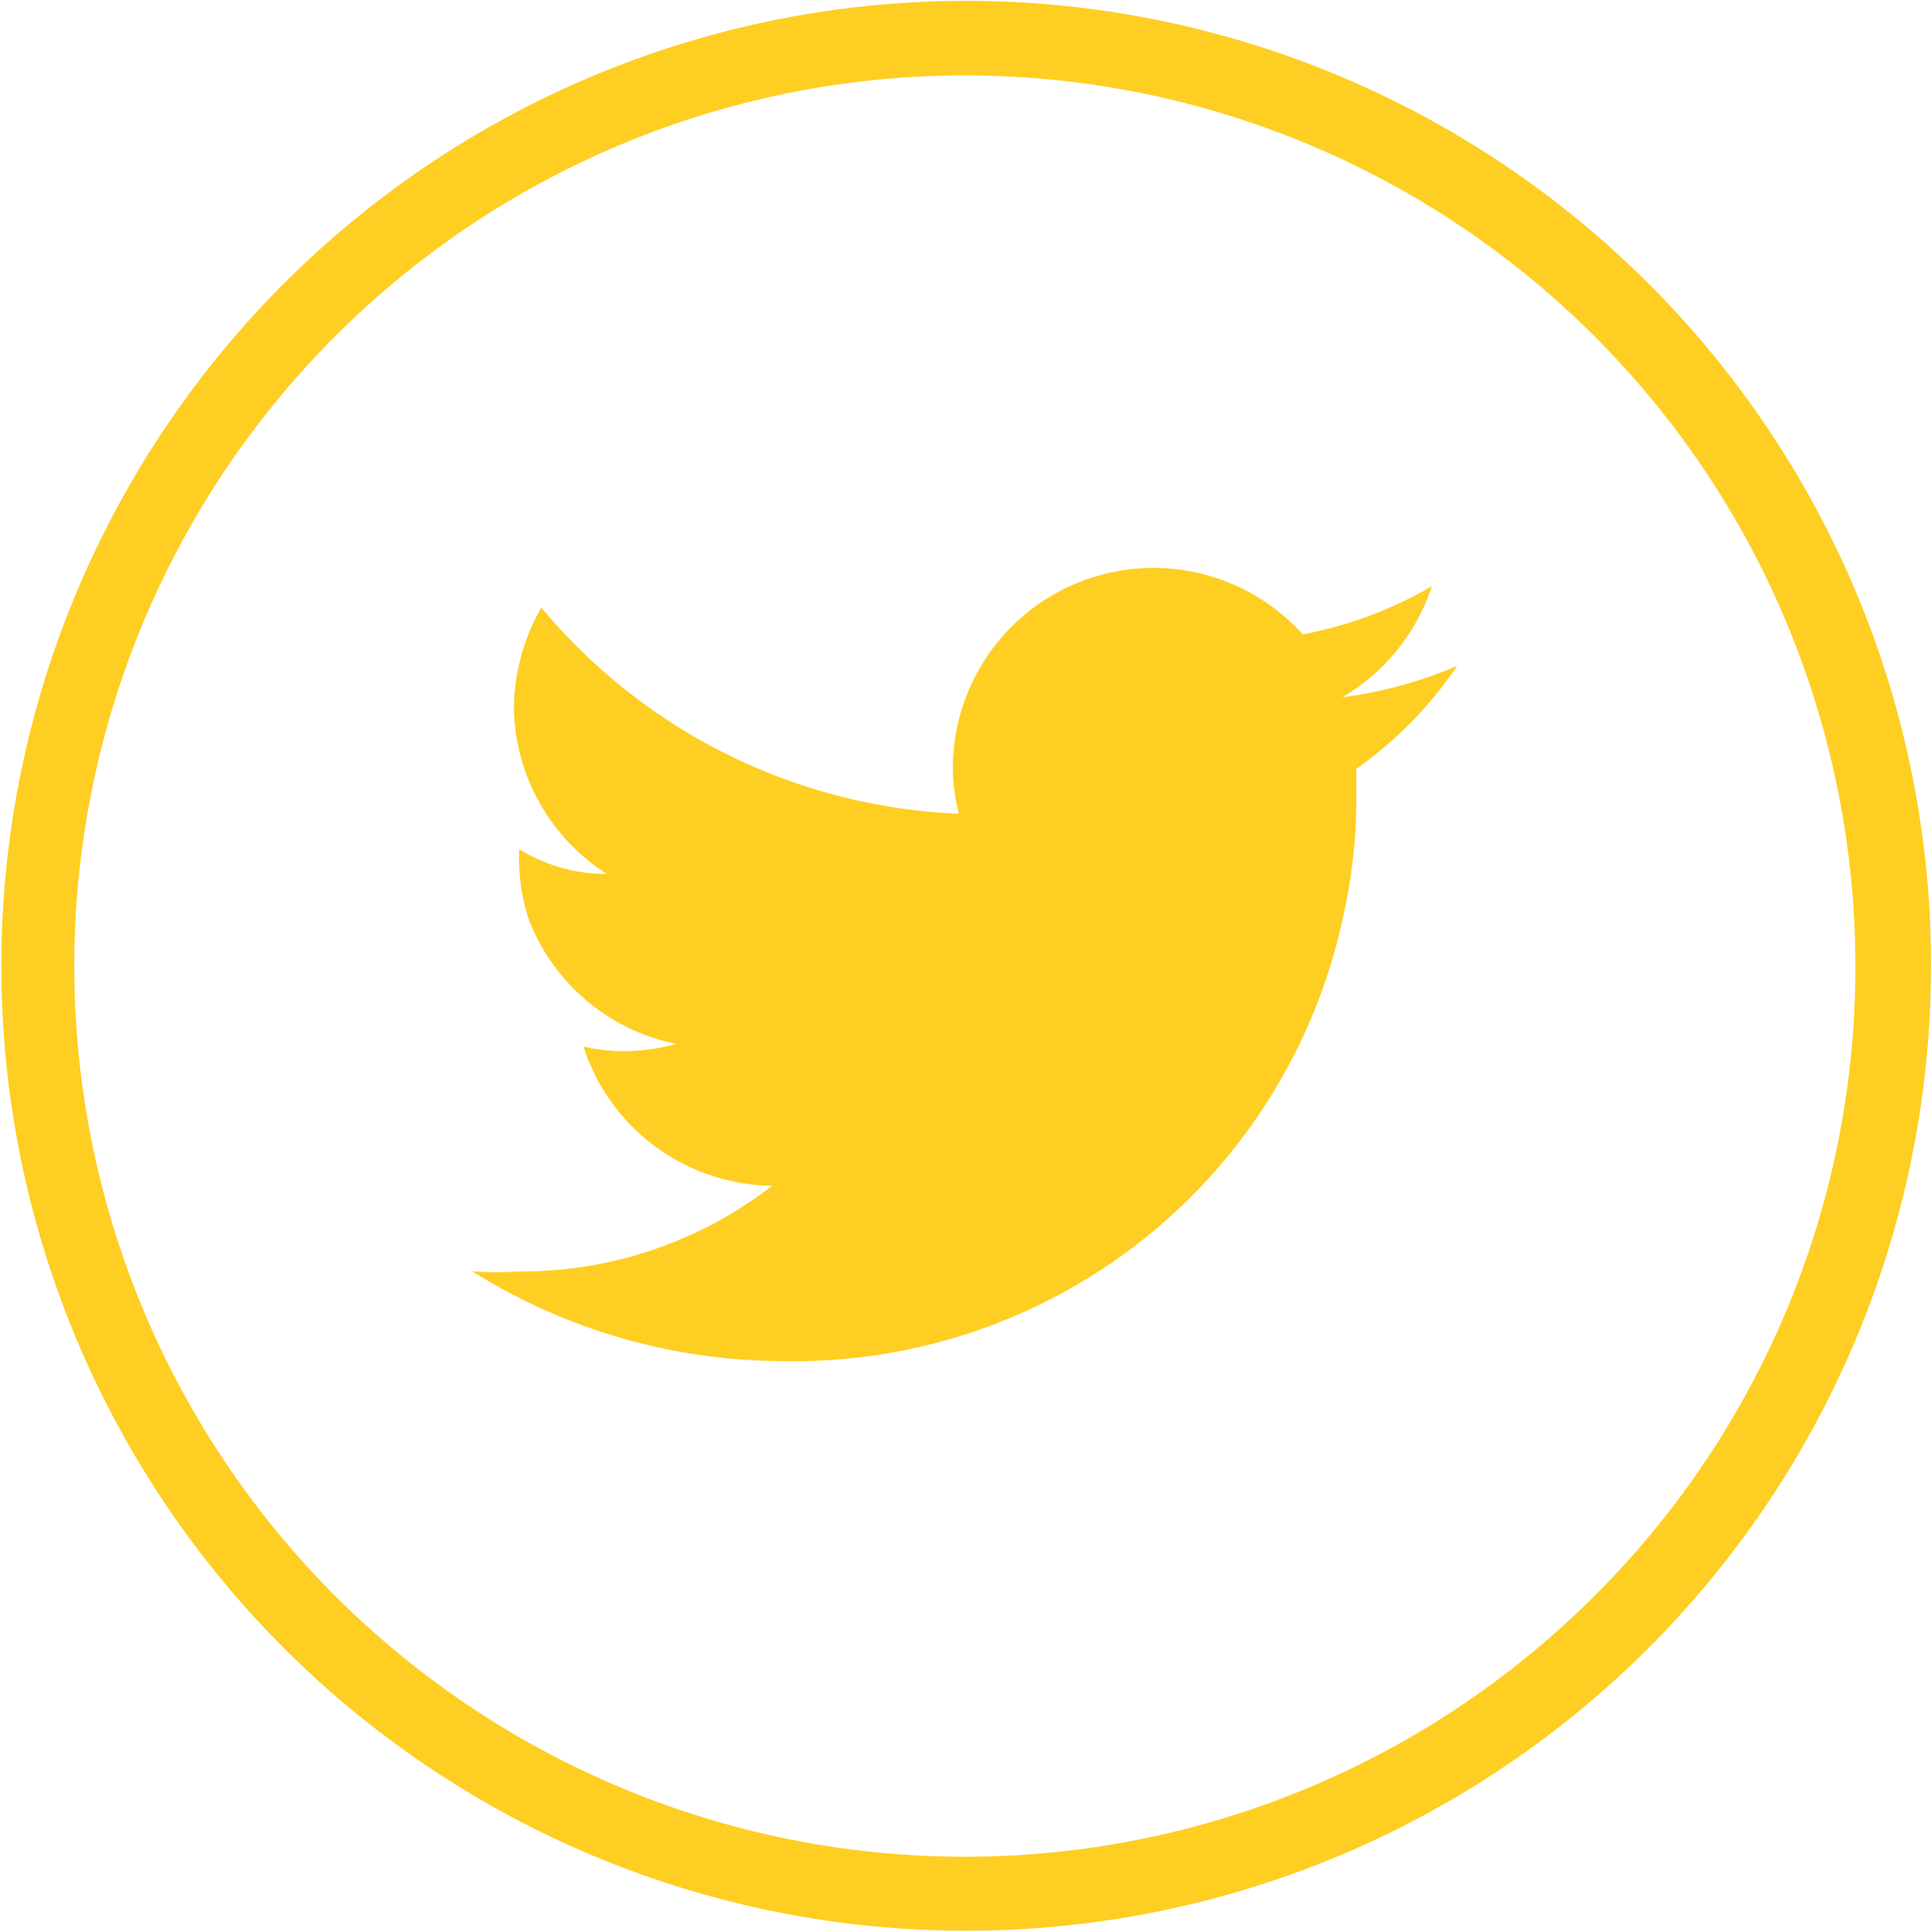
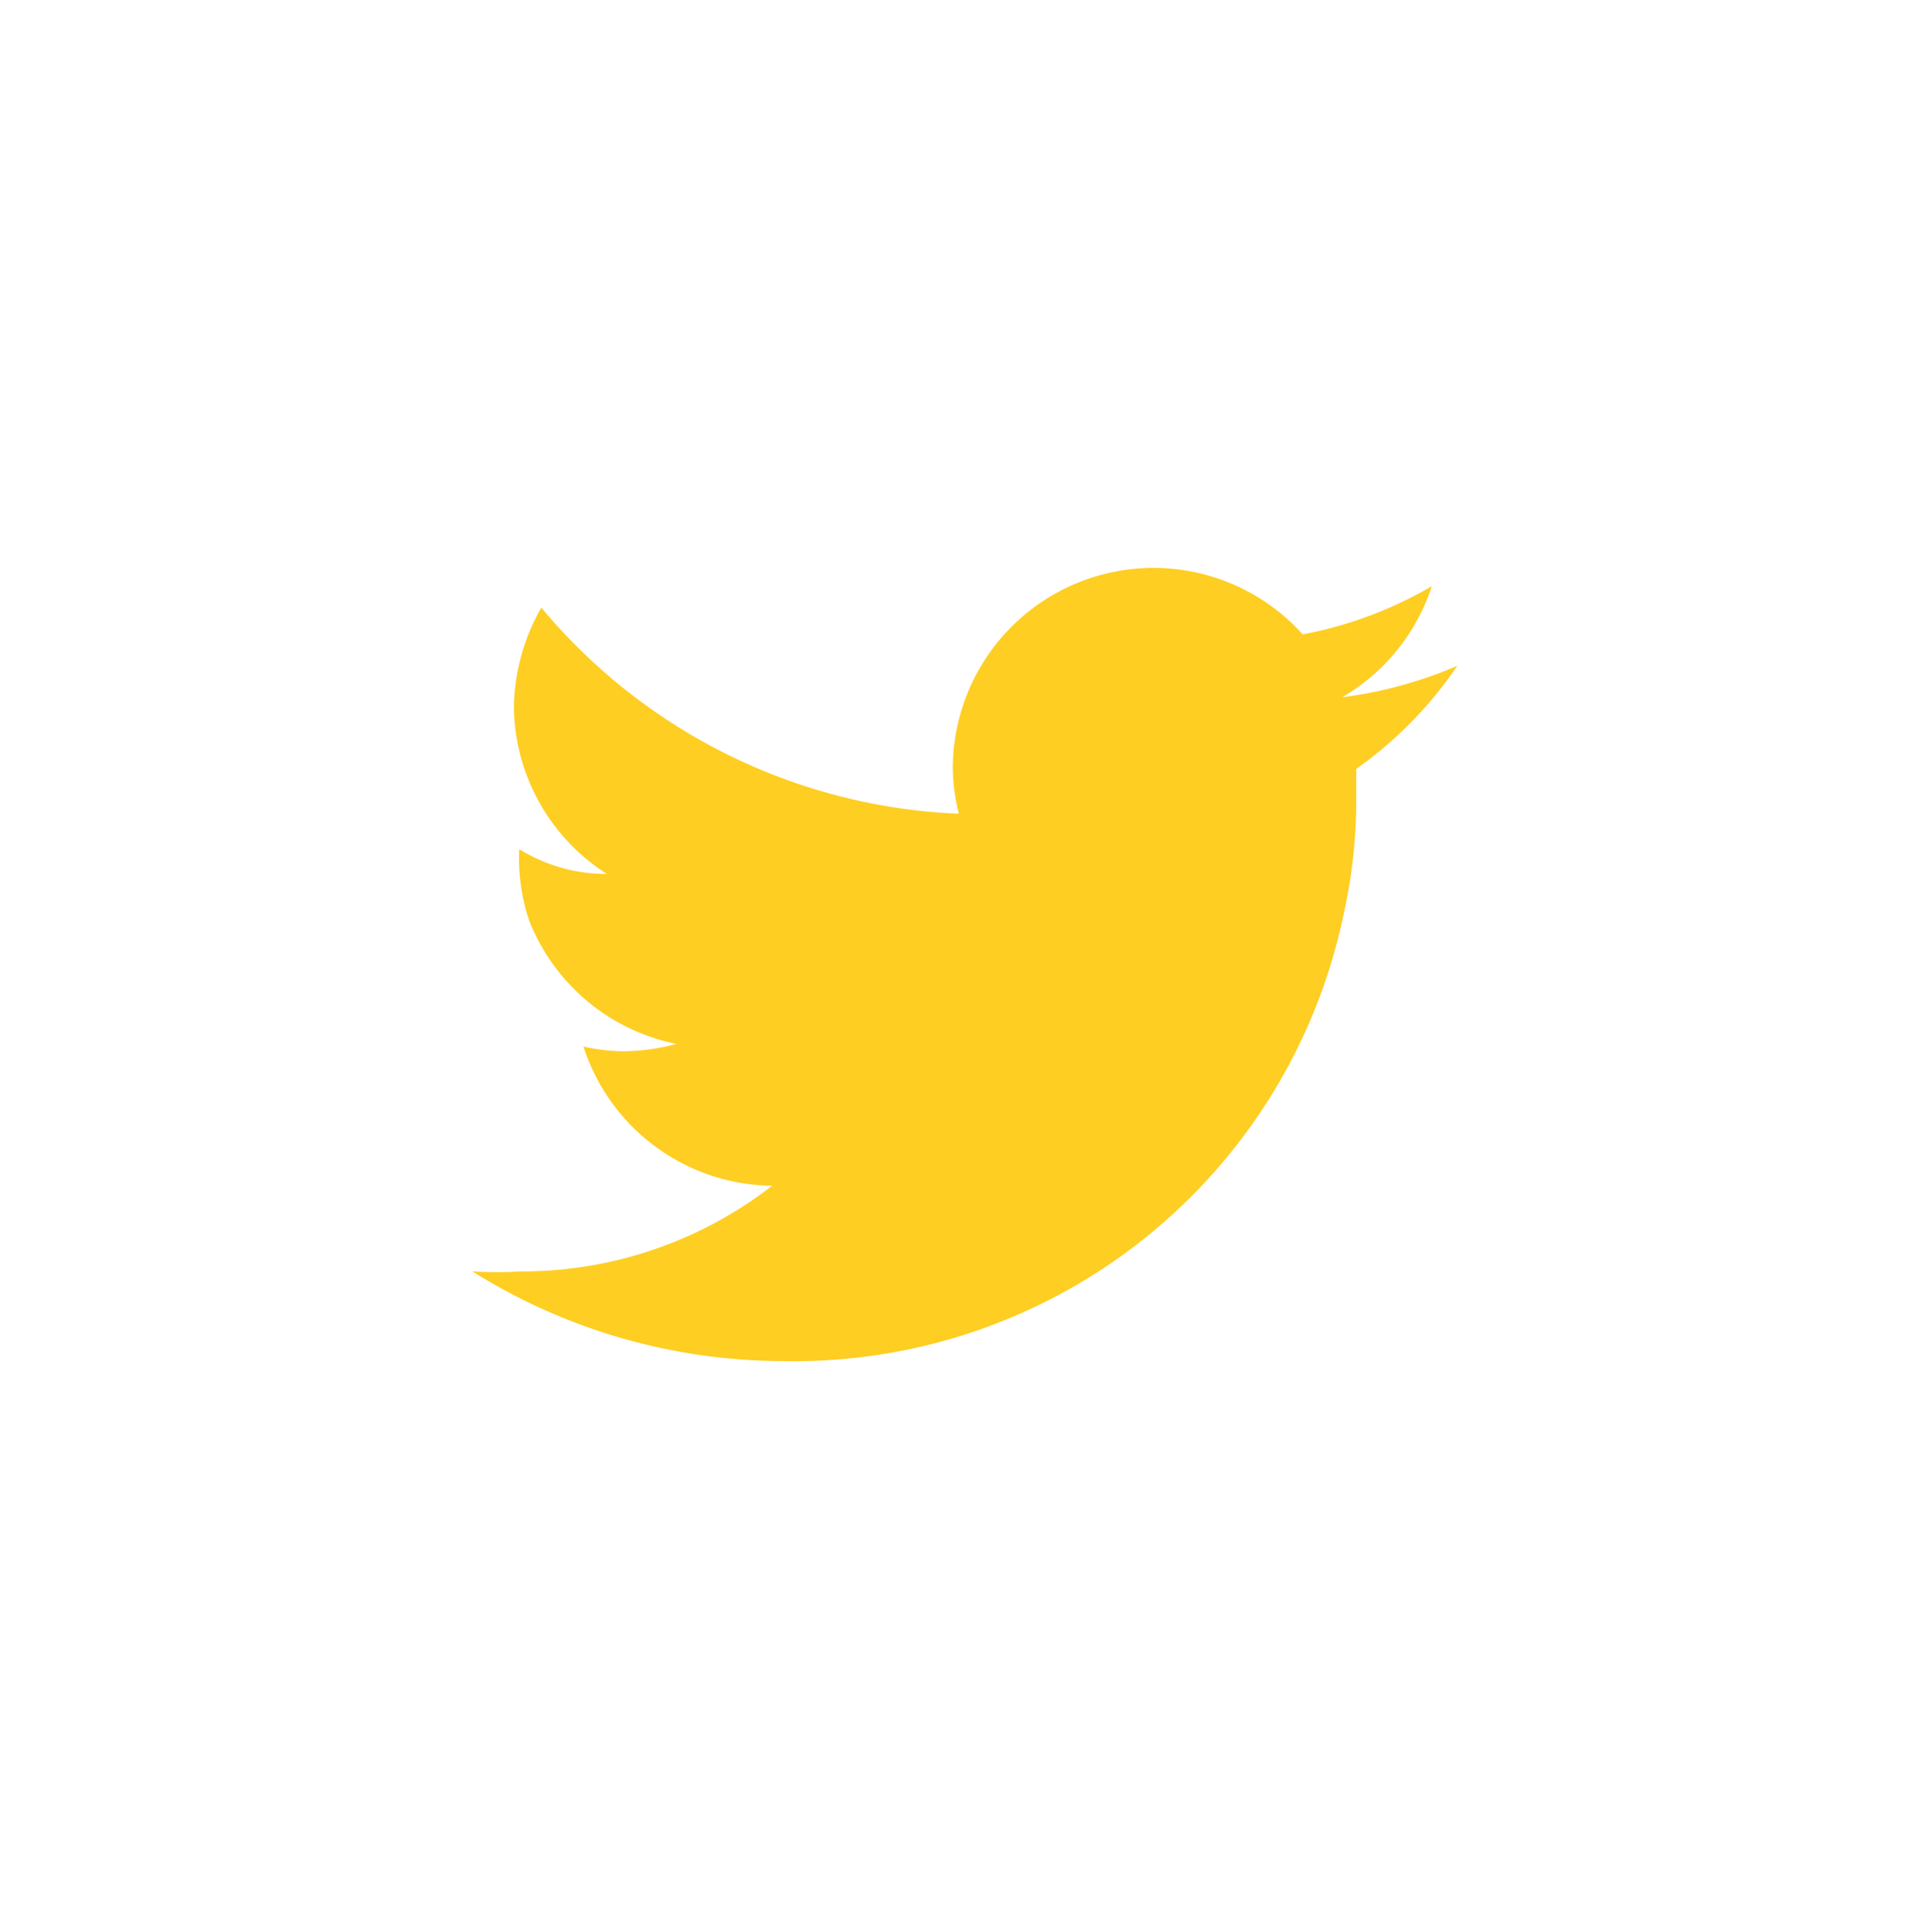
<svg xmlns="http://www.w3.org/2000/svg" viewBox="0 0 28.86 28.87">
  <defs>
    <style>.cls-1{fill:#fece22;}</style>
  </defs>
  <title>twitter , social , media , icons, (2)</title>
  <g id="Ebene_2" data-name="Ebene 2">
    <g id="Ebene_2-2" data-name="Ebene 2">
      <g id="twitter_social_media_icons_" data-name="twitter , social , media , icons,">
-         <path class="cls-1" d="M24.63,4.23a14.42,14.42,0,1,0,4.23,10.21A14.37,14.37,0,0,0,24.63,4.23Zm-.79,19.61a13.31,13.31,0,1,1,3.89-9.4A13.25,13.25,0,0,1,23.84,23.84Z" />
        <path class="cls-1" d="M21.4,8.76a6.06,6.06,0,0,1-1.93.72,3,3,0,0,0-5.23,2,2.94,2.94,0,0,0,.09.68A8.58,8.58,0,0,1,8.09,9.08a3.09,3.09,0,0,0-.41,1.5,3,3,0,0,0,1.39,2.48,2.47,2.47,0,0,1-1.31-.37v0a2.92,2.92,0,0,0,.15,1.07,3,3,0,0,0,2.2,1.84,3.1,3.1,0,0,1-.81.11,2.87,2.87,0,0,1-.58-.07,3,3,0,0,0,2.82,2.08A6.1,6.1,0,0,1,7.79,19a6,6,0,0,1-.73,0,8.77,8.77,0,0,0,4.64,1.34,8.39,8.39,0,0,0,8.38-6.67,7.84,7.84,0,0,0,.19-1.79v-.39a6,6,0,0,0,1.51-1.54,6.42,6.42,0,0,1-1.72.47A3,3,0,0,0,21.4,8.76Z" />
      </g>
    </g>
  </g>
</svg>